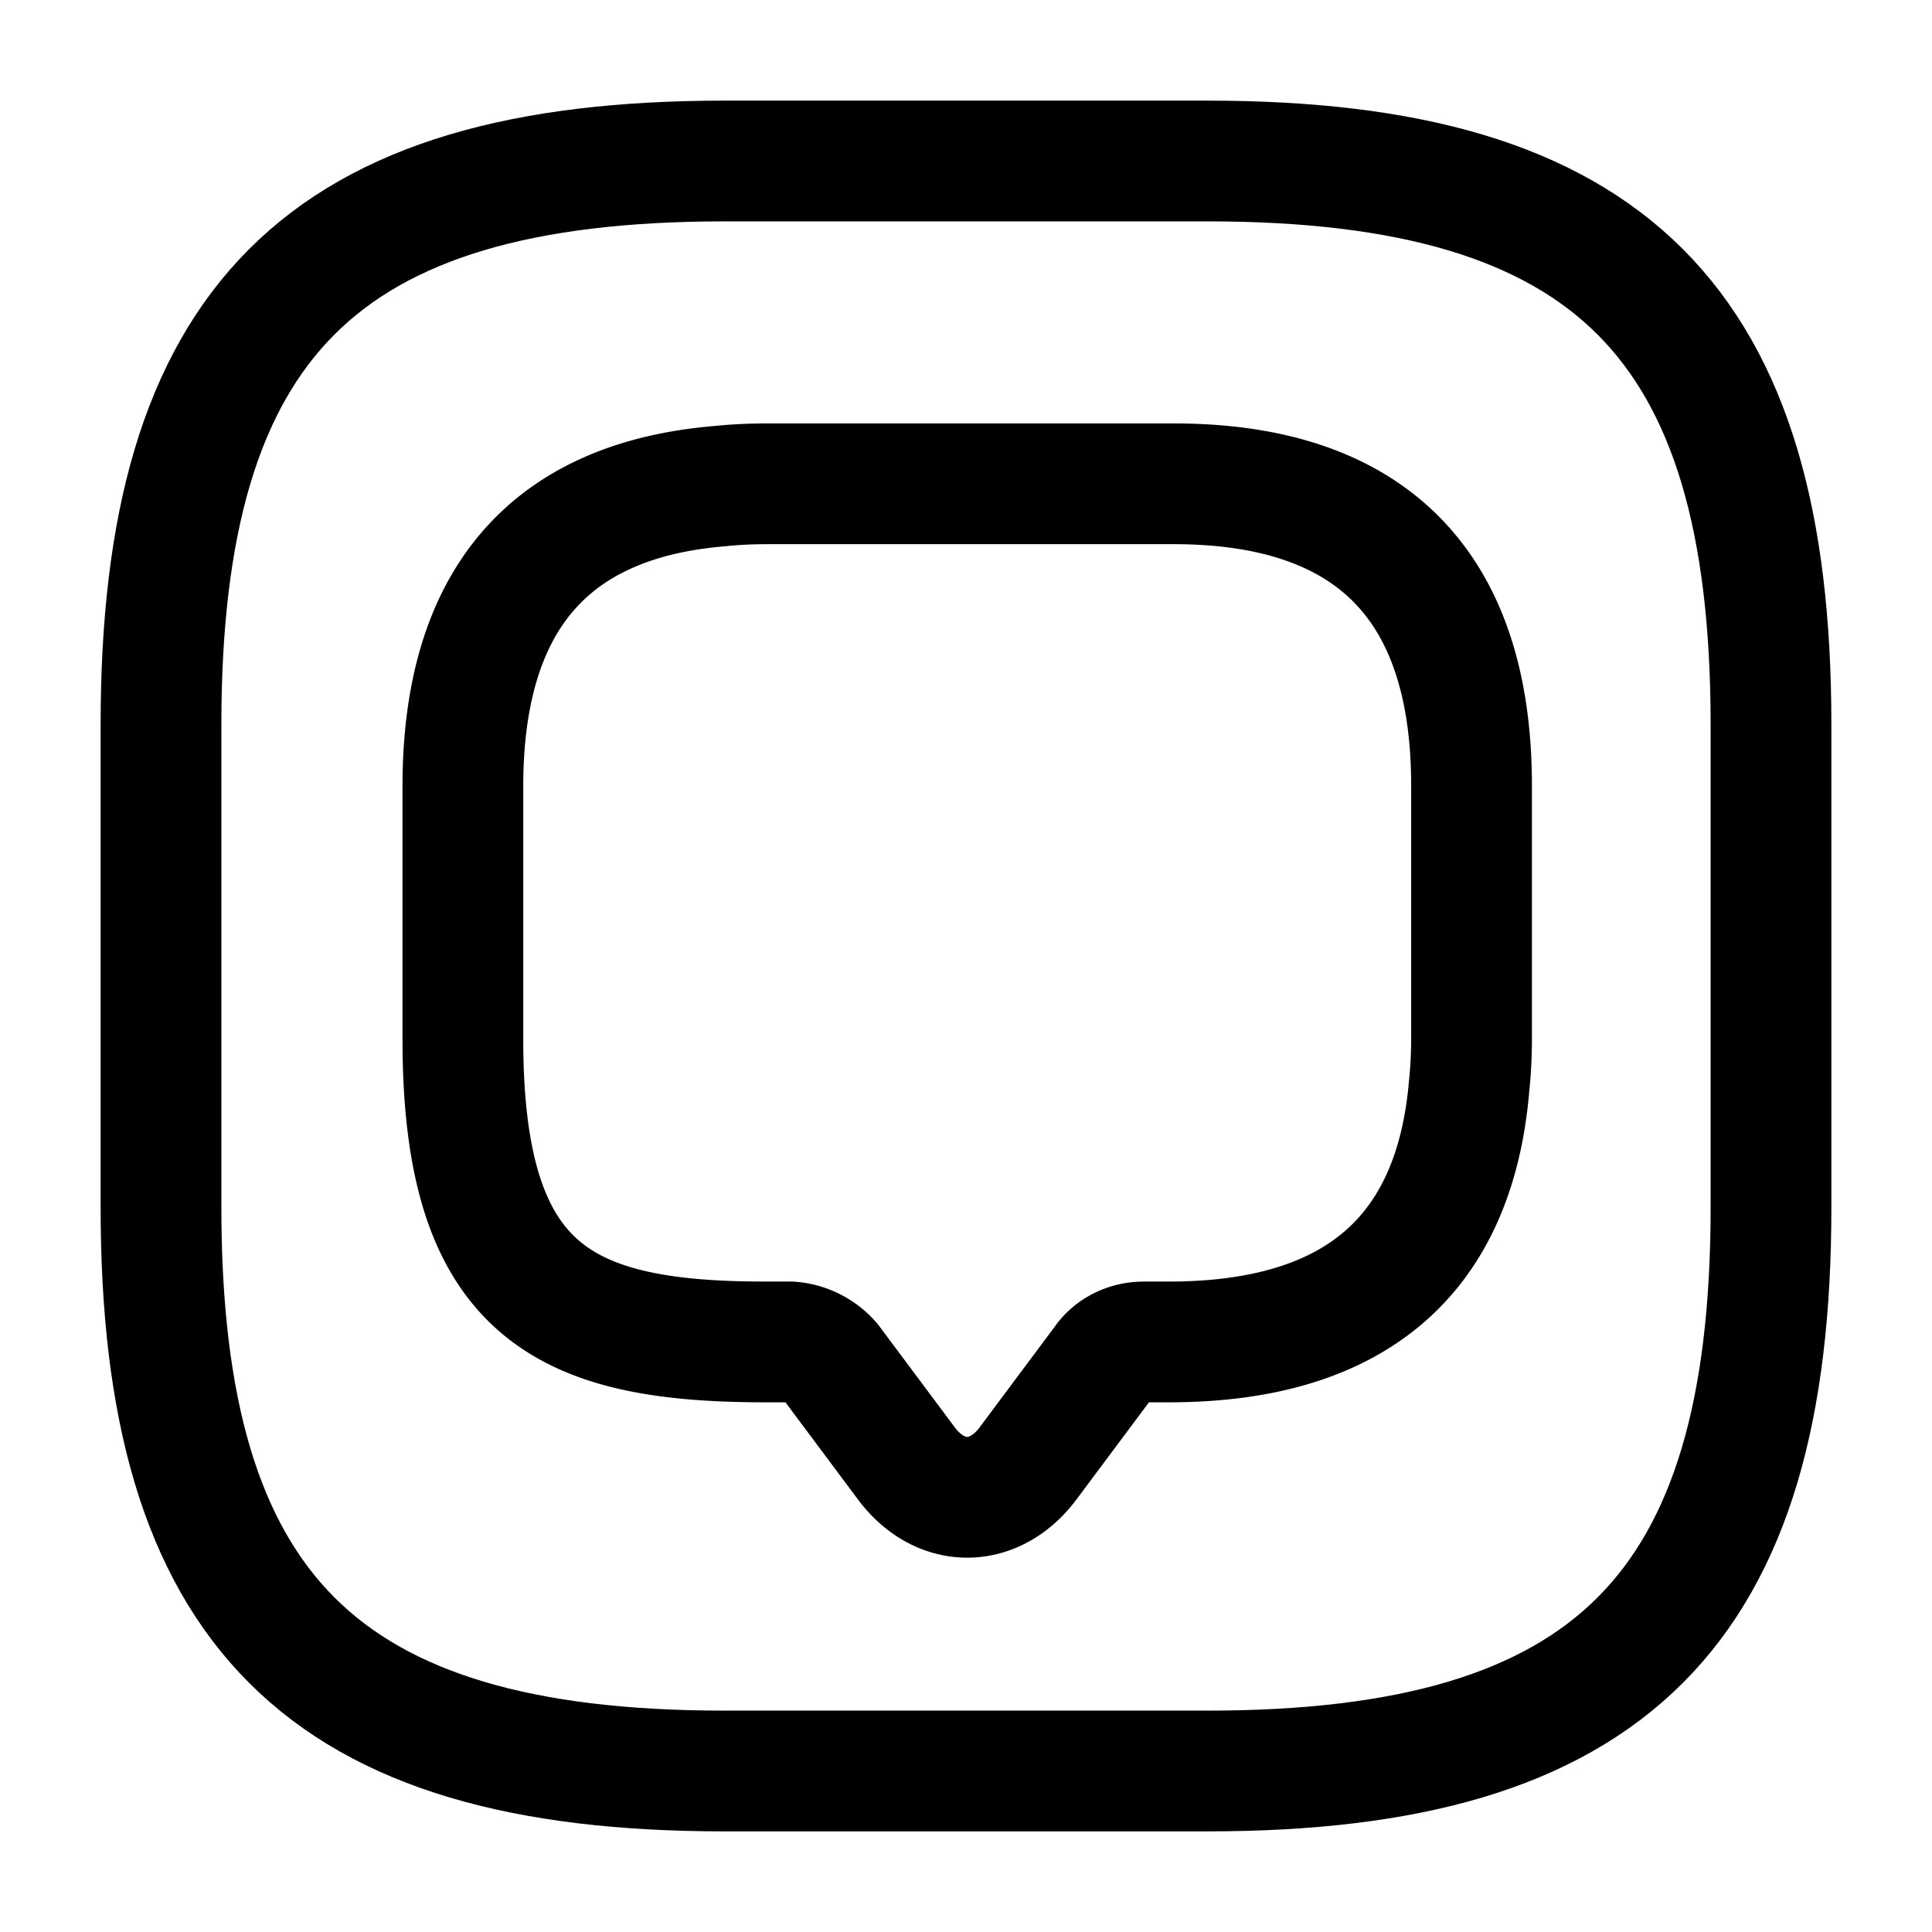
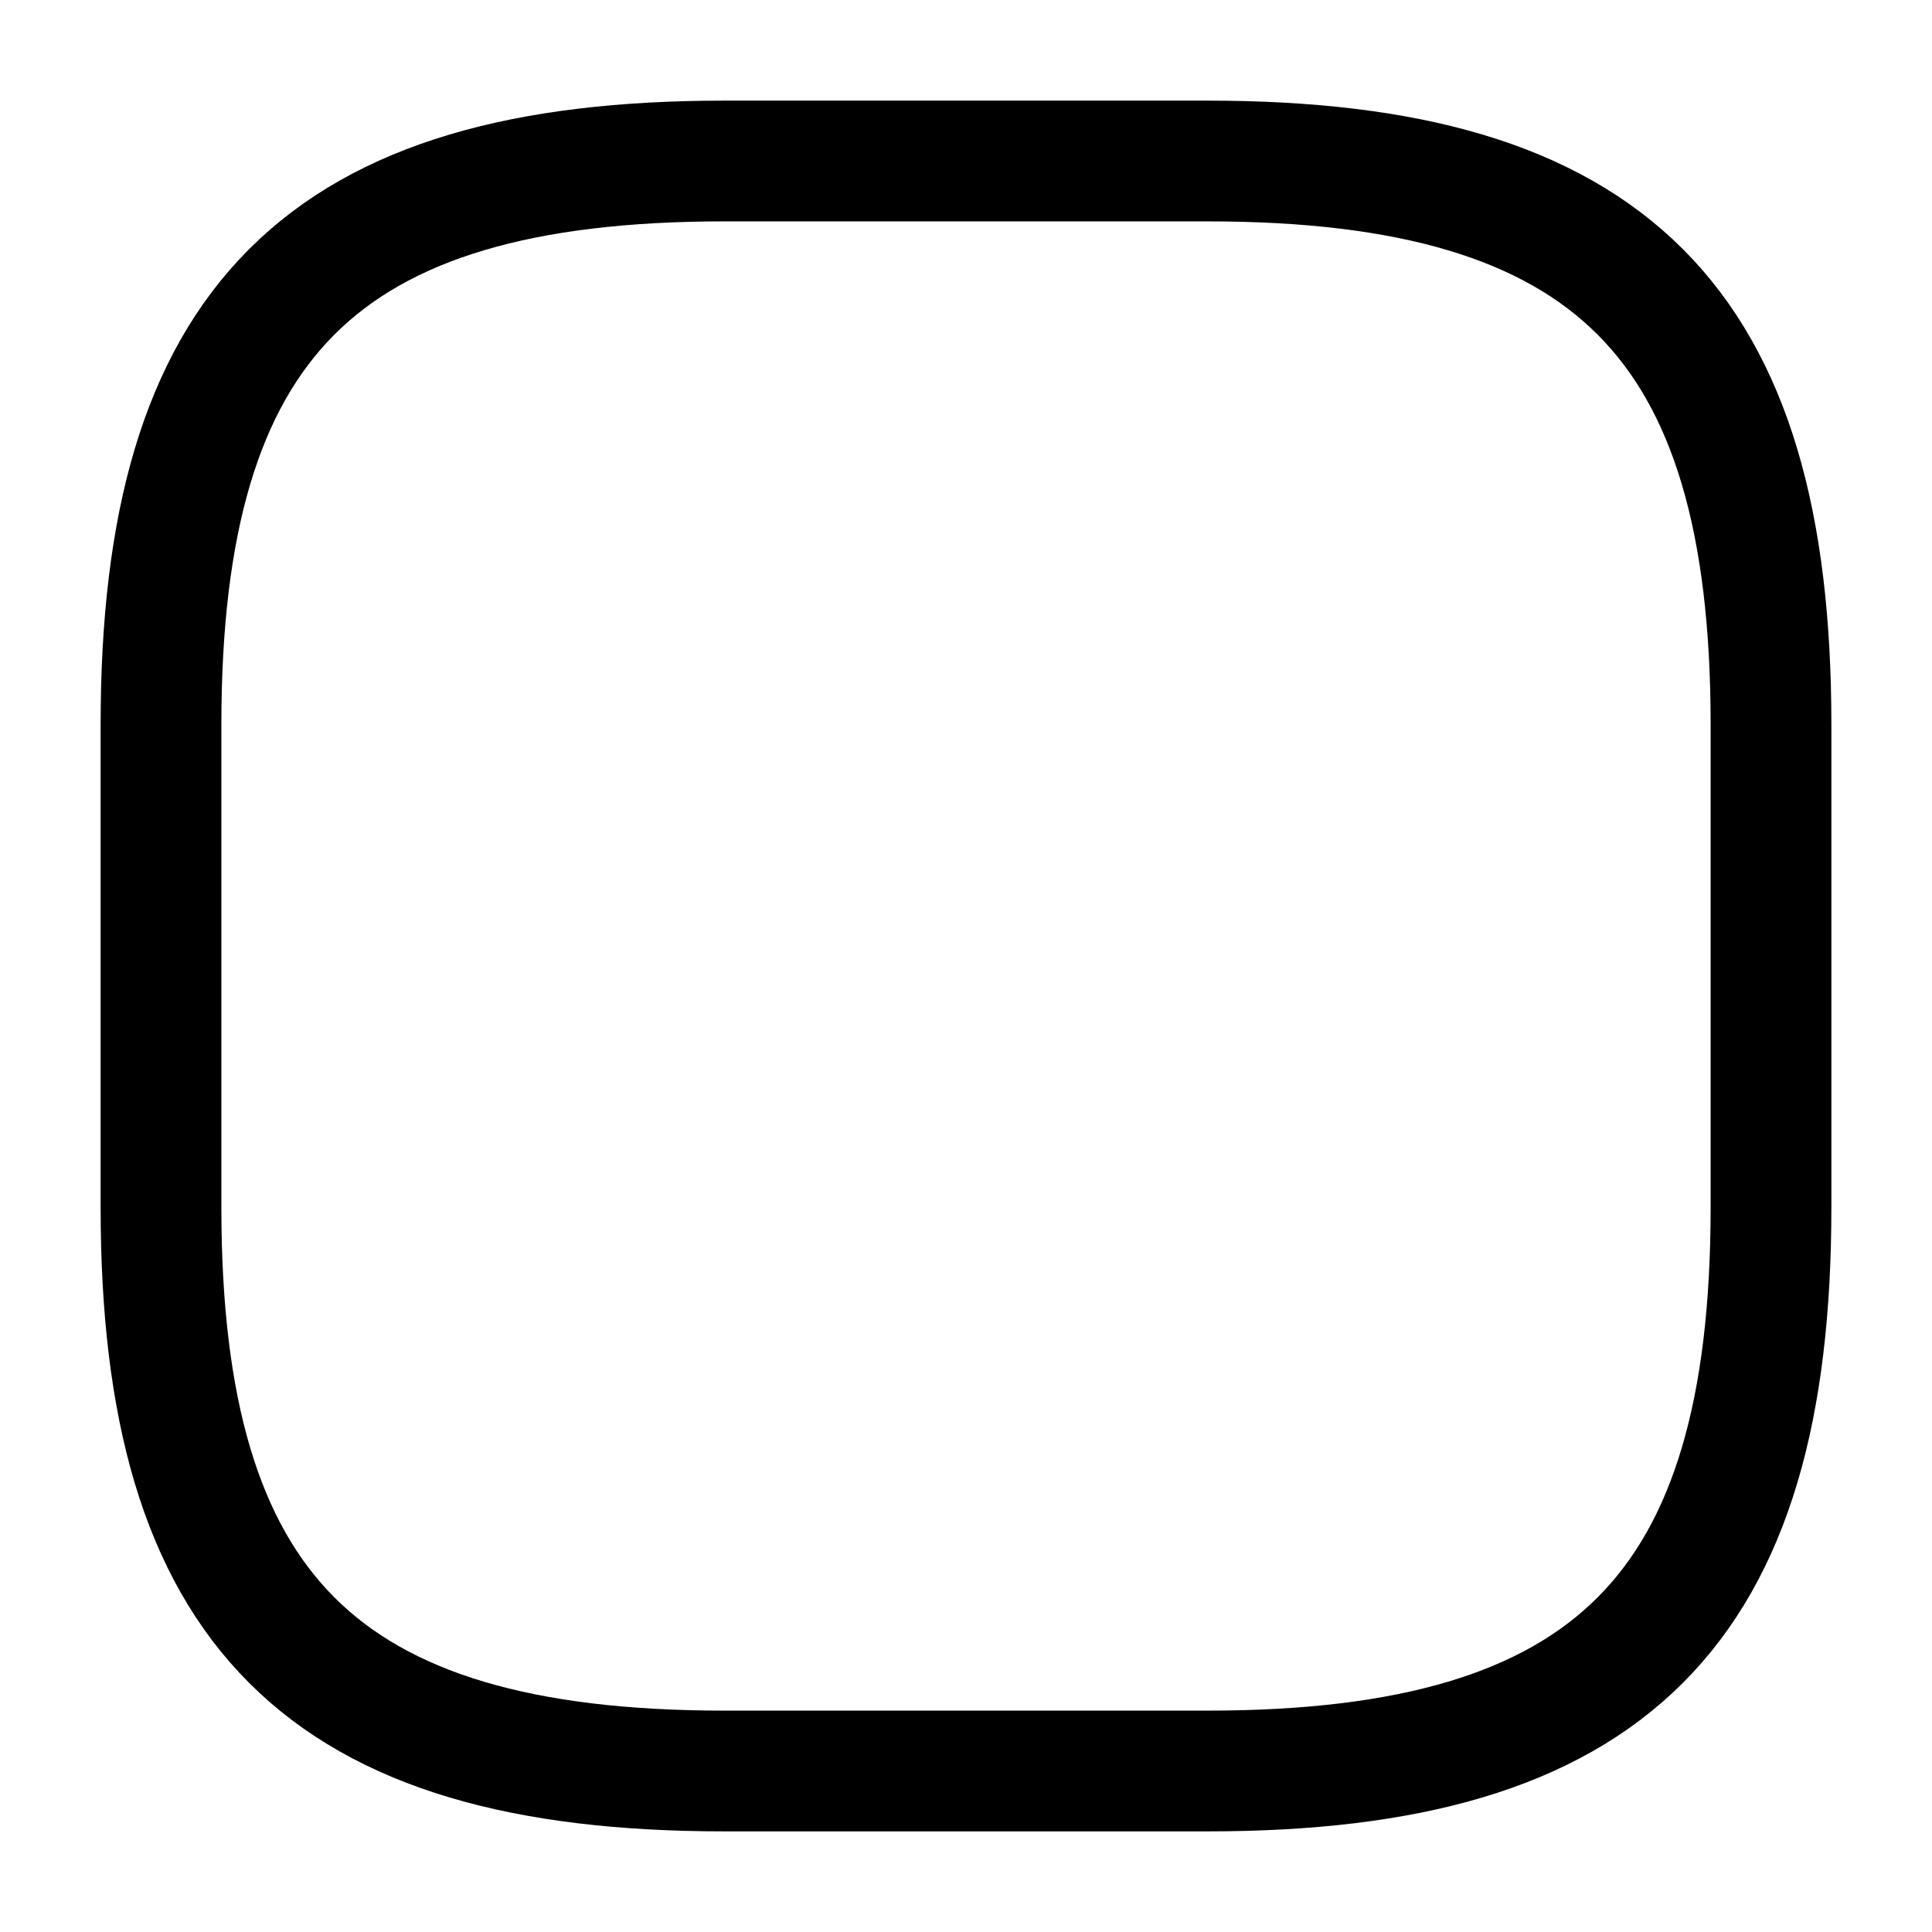
<svg xmlns="http://www.w3.org/2000/svg" fill="none" viewBox="0 0 24 24" stroke="currentColor" aria-hidden="true">
-   <path stroke-linecap="round" stroke-linejoin="round" stroke-miterlimit="10" stroke-width="1.5" d="M18.28 9.76v3.14c0 .2-.01.4-.03.59-.18 2.12-1.43 3.18-3.73 3.18h-.31c-.2 0-.39.09-.5.25l-.94 1.26c-.42.56-1.09.56-1.51 0l-.94-1.26a.733.733 0 00-.5-.25h-.31c-2.51 0-3.76-.62-3.76-3.76V9.77c0-2.3 1.06-3.55 3.18-3.73.19-.02.39-.03.59-.03h5.03c2.47-.01 3.73 1.25 3.73 3.75z" />
  <path stroke-linecap="round" stroke-linejoin="round" stroke-width="1.5" d="M9 22h6c5 0 7-2 7-7V9c0-5-2-7-7-7H9C4 2 2 4 2 9v6c0 5 2 7 7 7z" />
</svg>